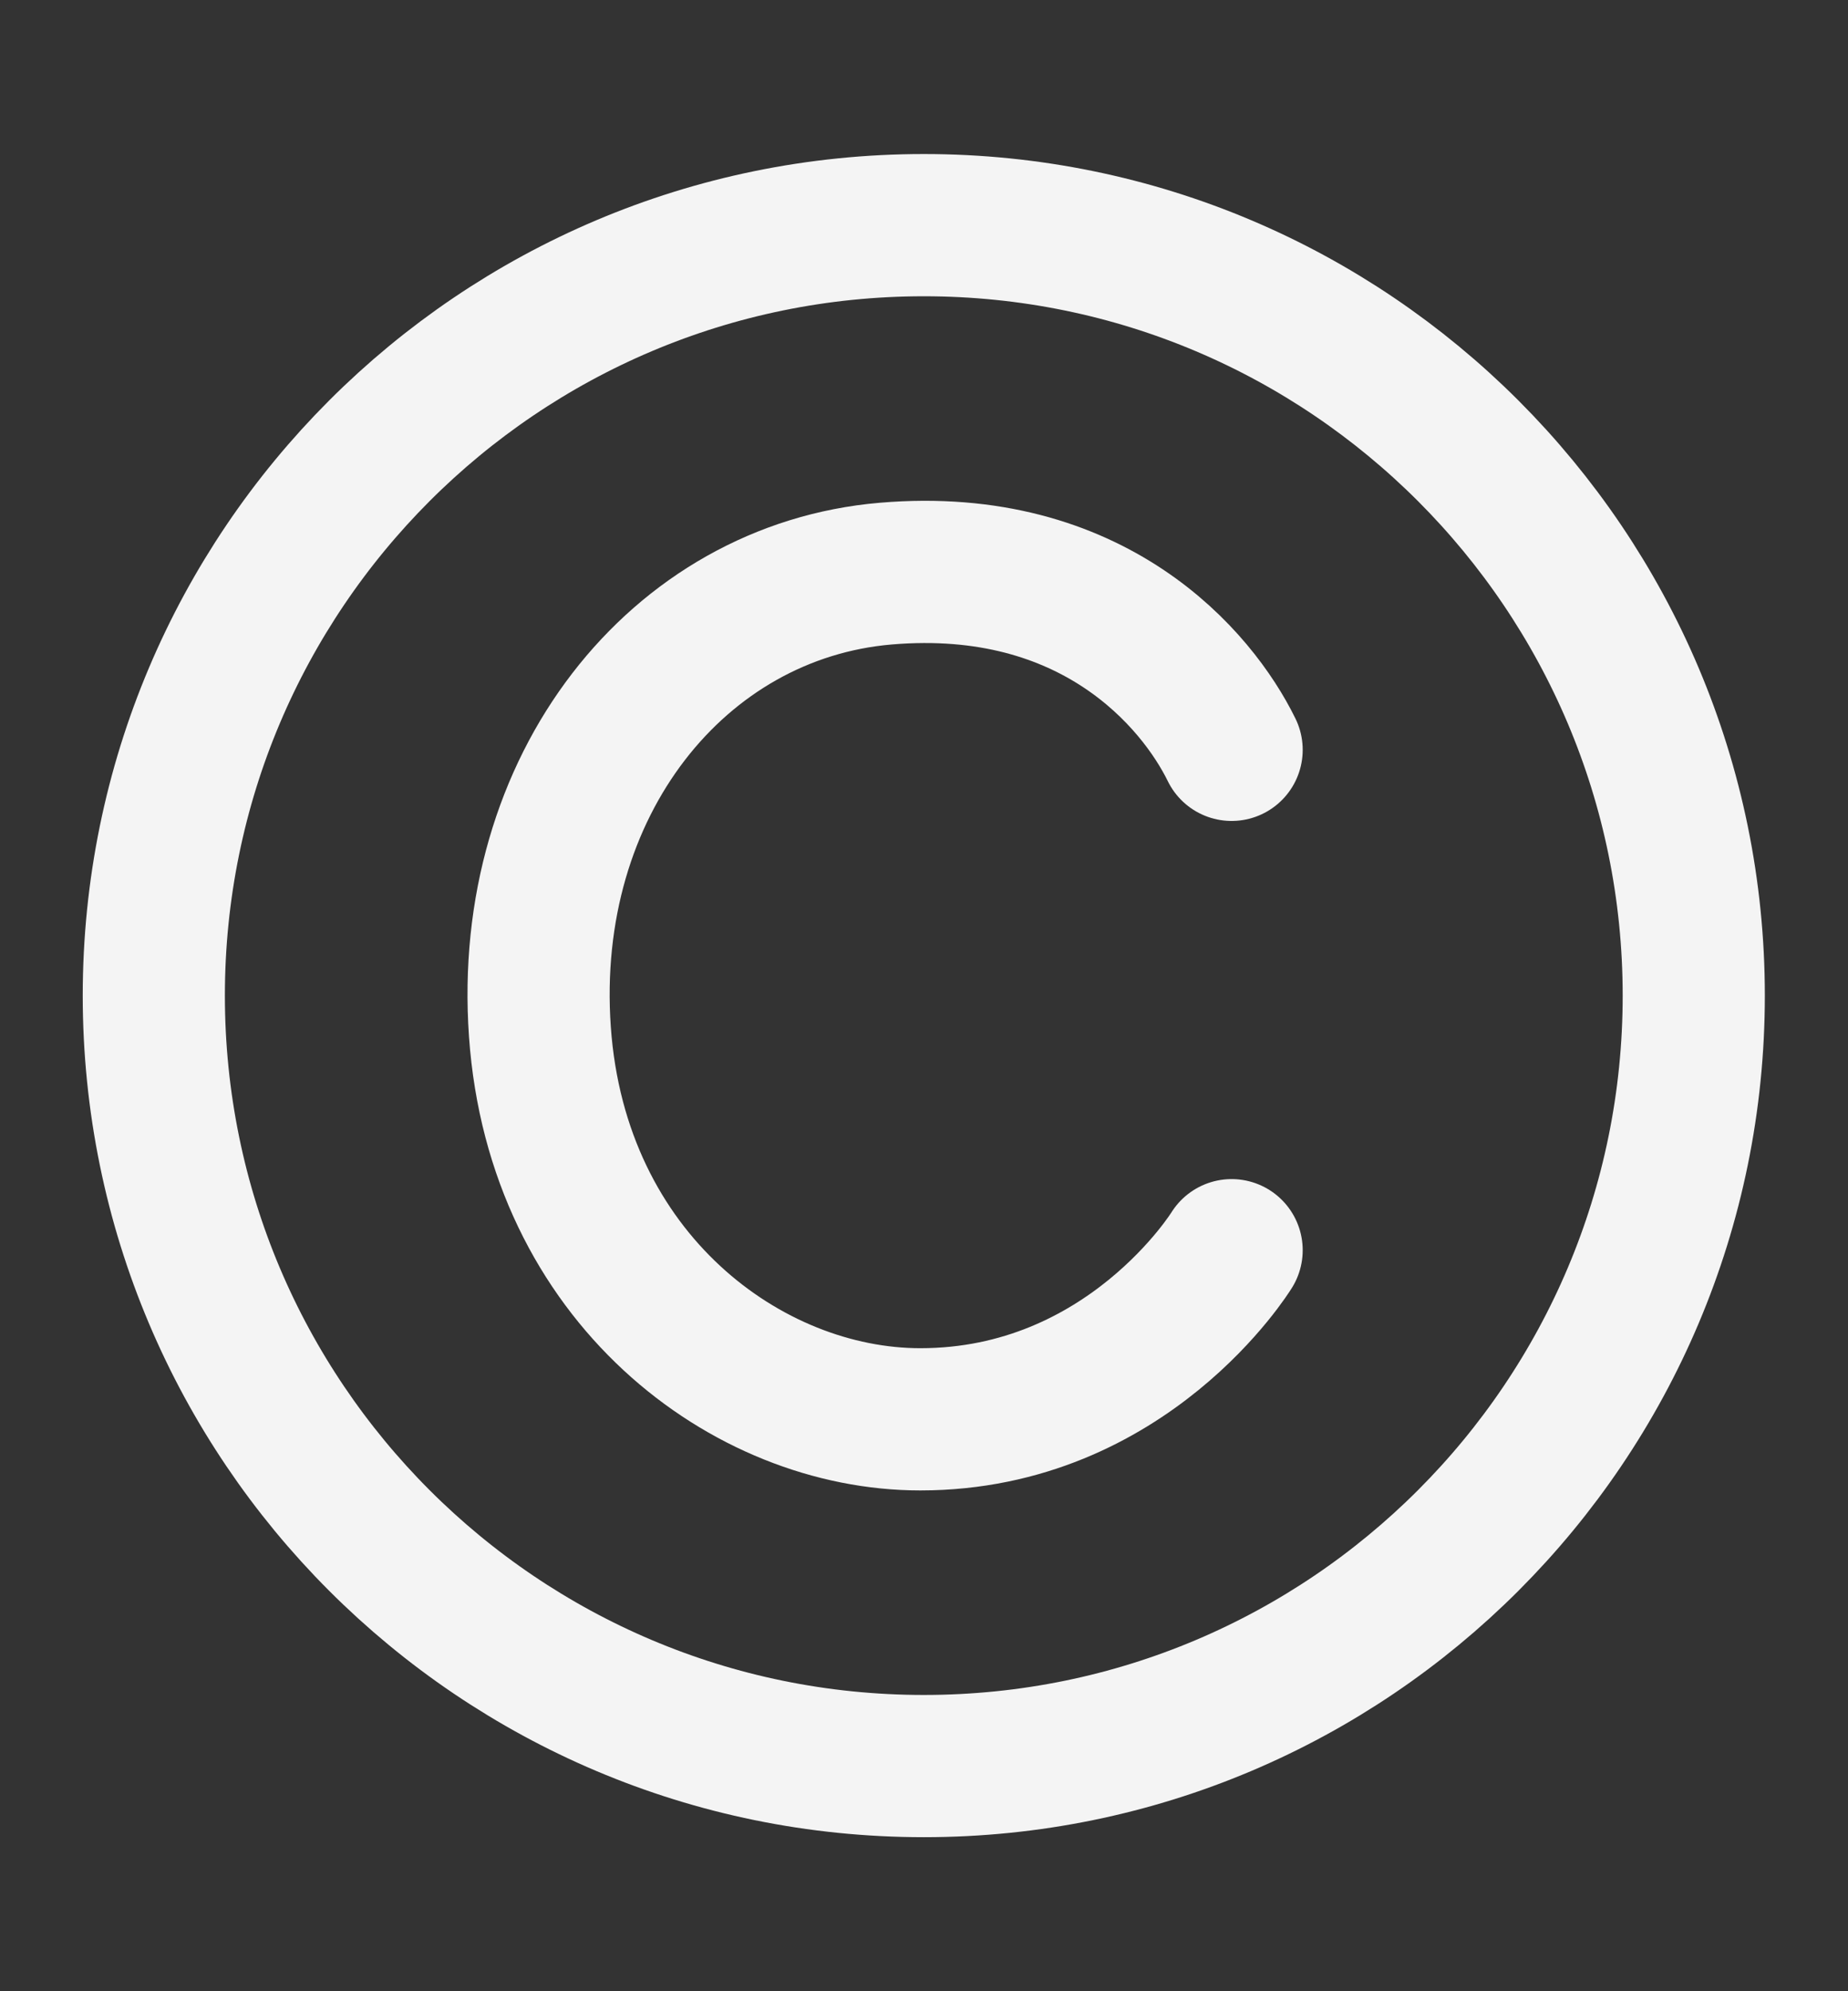
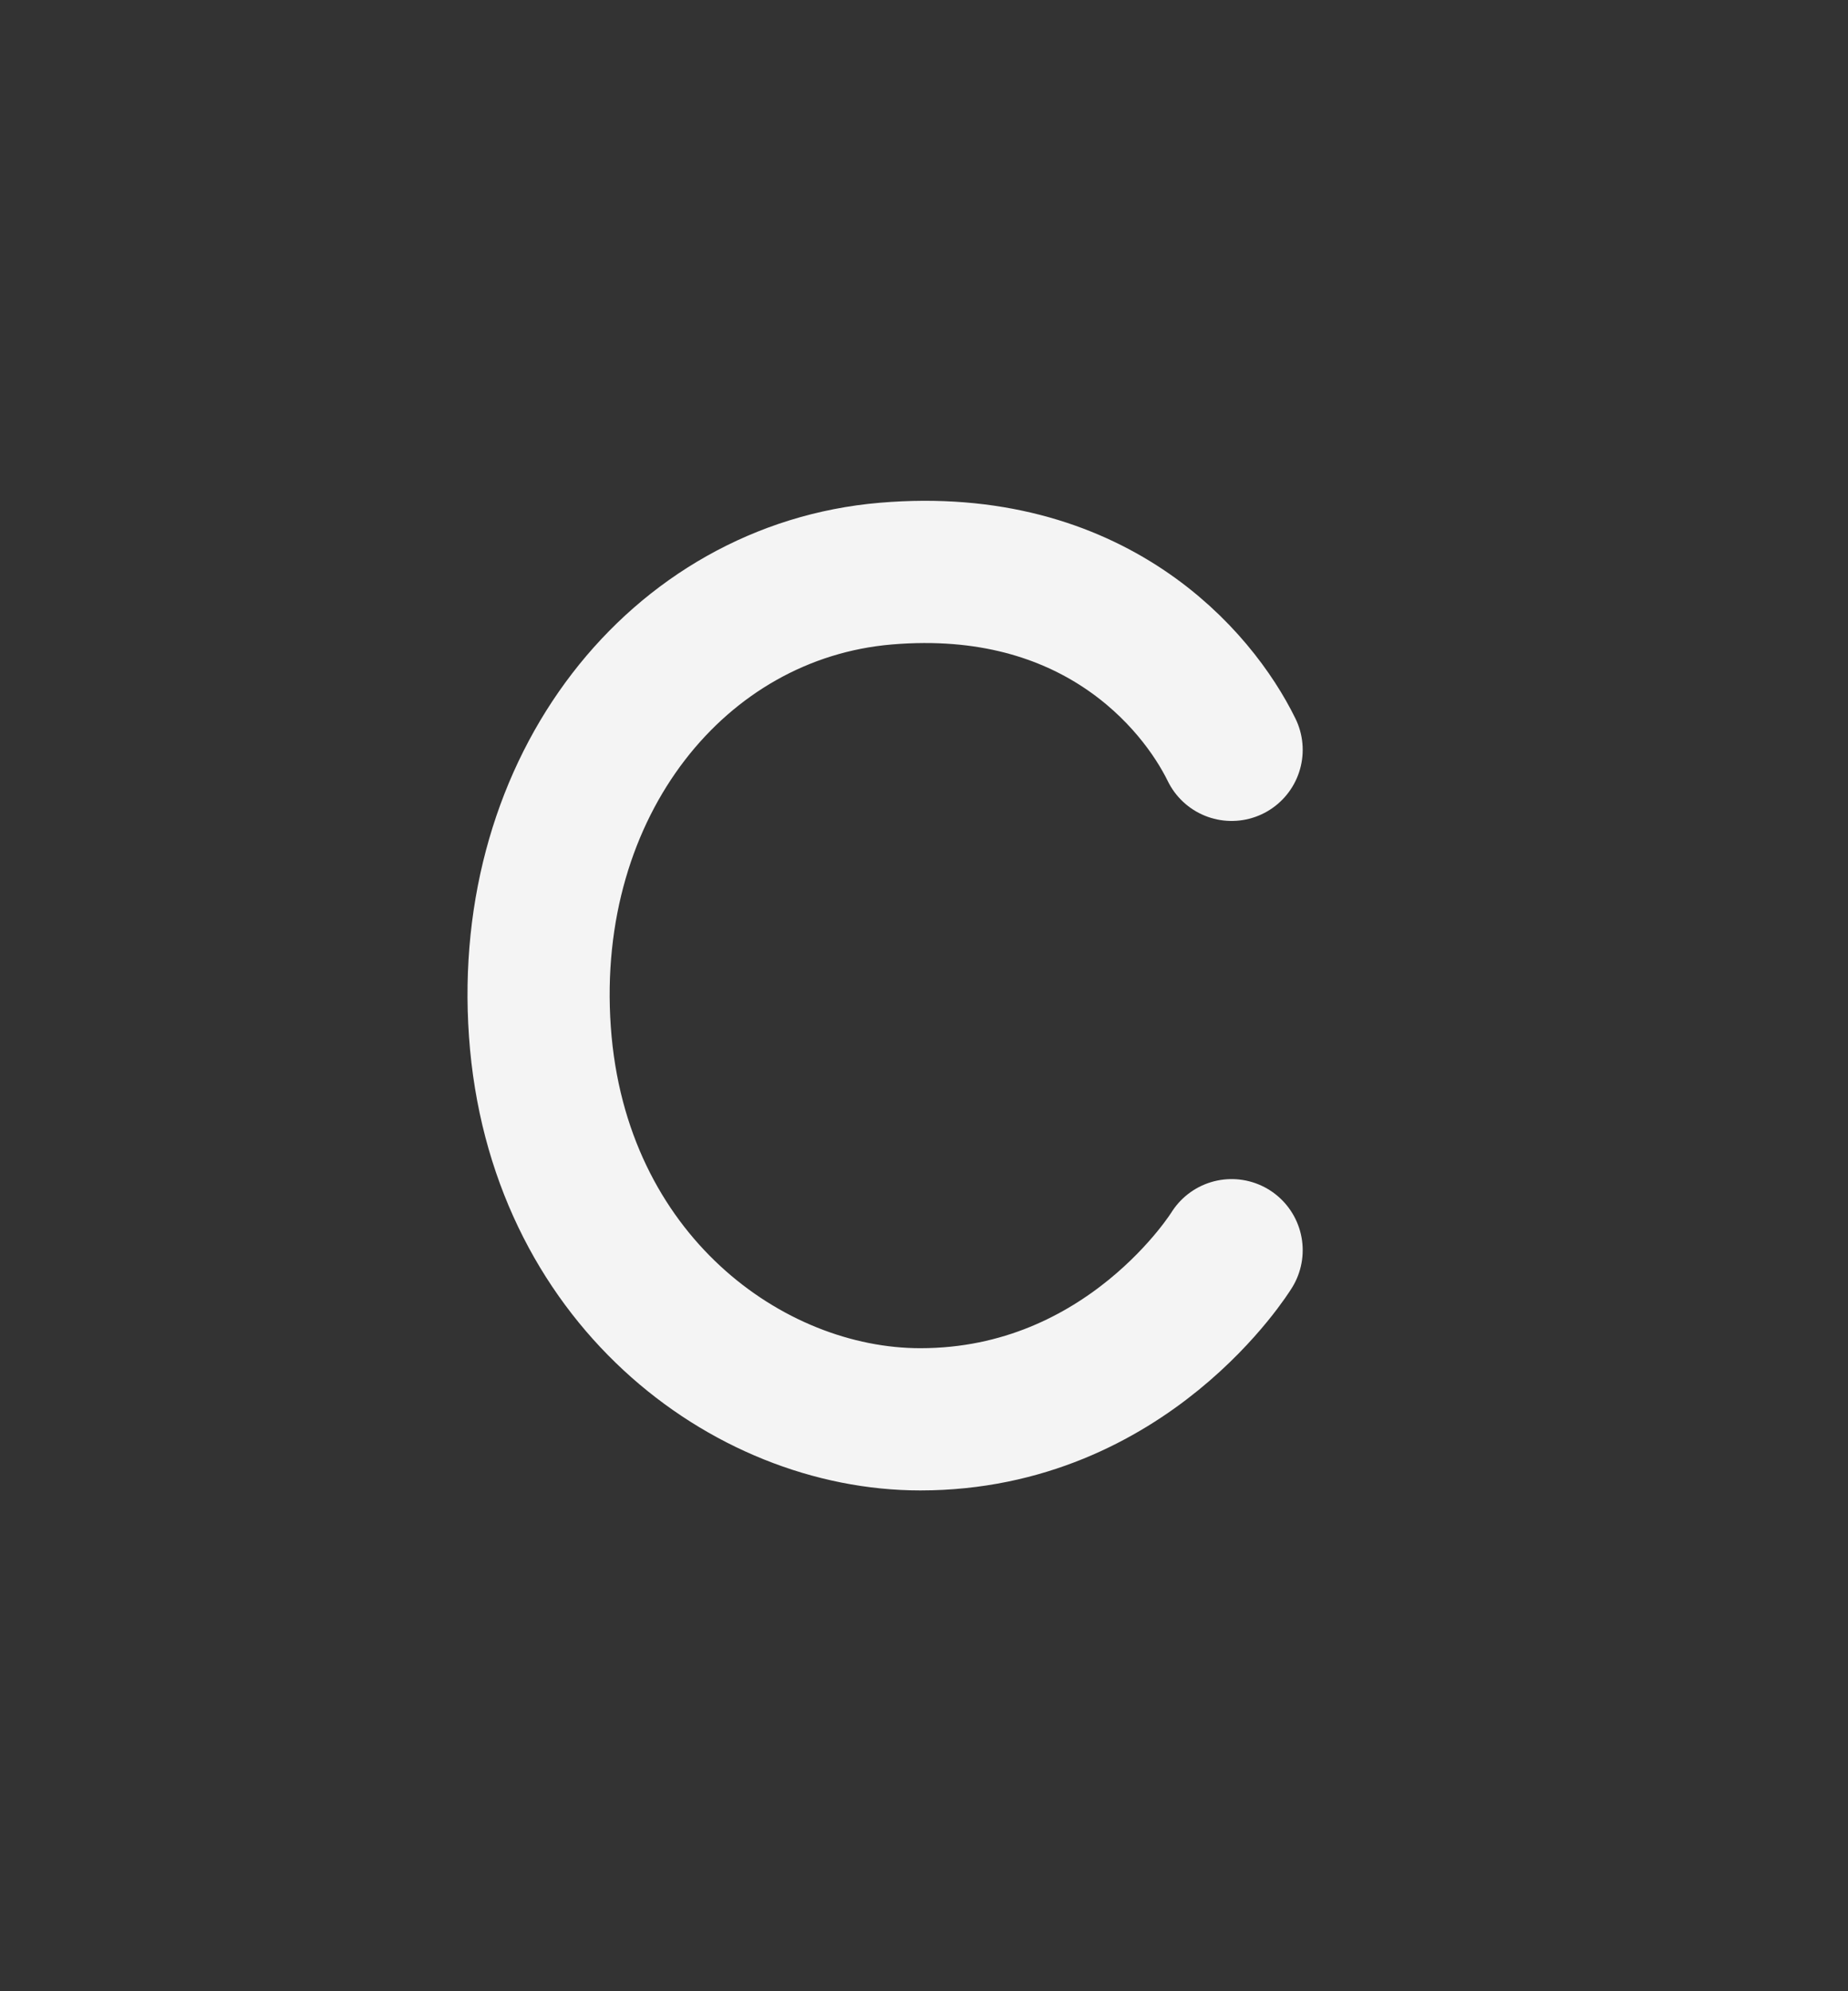
<svg xmlns="http://www.w3.org/2000/svg" width="13" height="14" viewBox="0 0 13 14" fill="none">
  <rect x="0" y="0" width="13" height="14" fill="#333333" stroke="none" />
-   <path d="M6.499 12.417C9.49 12.417 11.915 9.992 11.915 7C11.915 4.009 9.49 1.583 6.499 1.583C3.507 1.583 1.082 4.009 1.082 7C1.082 9.992 3.507 12.417 6.499 12.417Z" stroke="#F4F4F4" stroke-linecap="round" stroke-linejoin="round" />
  <path d="M8.664 5.272C8.421 4.776 7.691 3.909 6.231 4.033C4.771 4.157 3.676 5.52 3.798 7.254C3.92 8.988 5.258 9.979 6.474 9.979C7.934 9.979 8.664 8.79 8.664 8.79" stroke="#F4F4F4" stroke-linecap="round" stroke-linejoin="round" />
</svg>